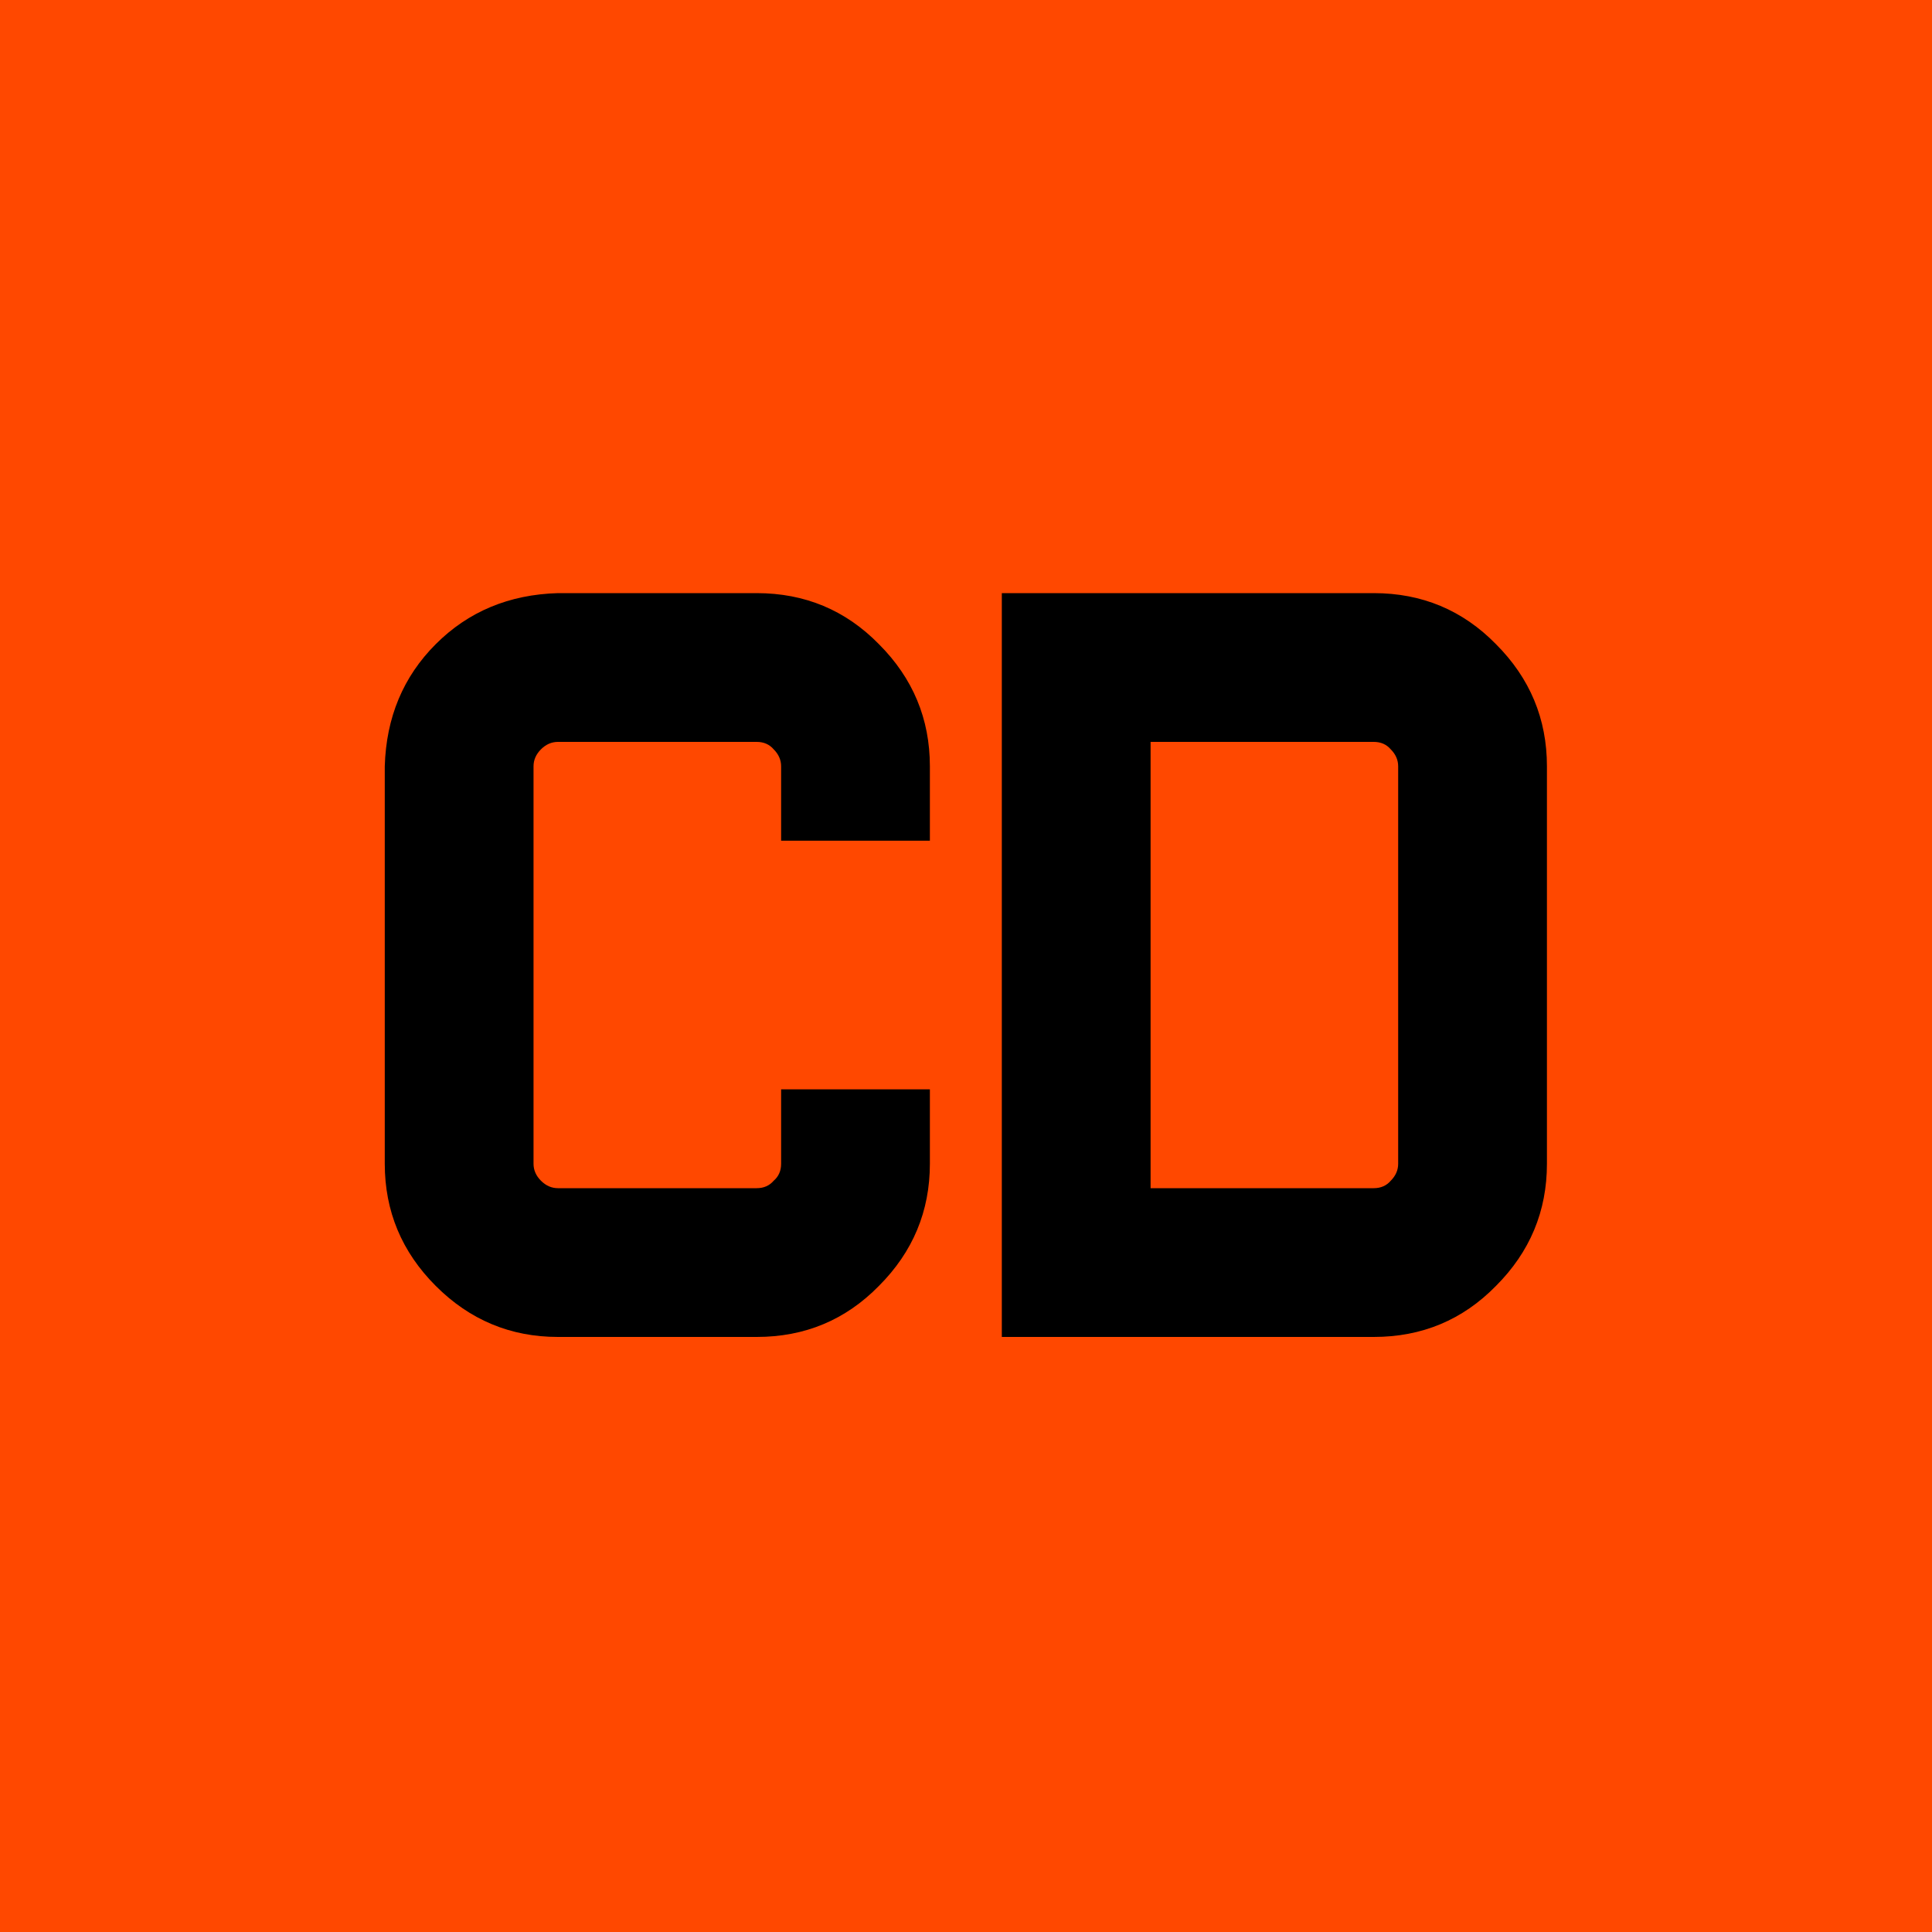
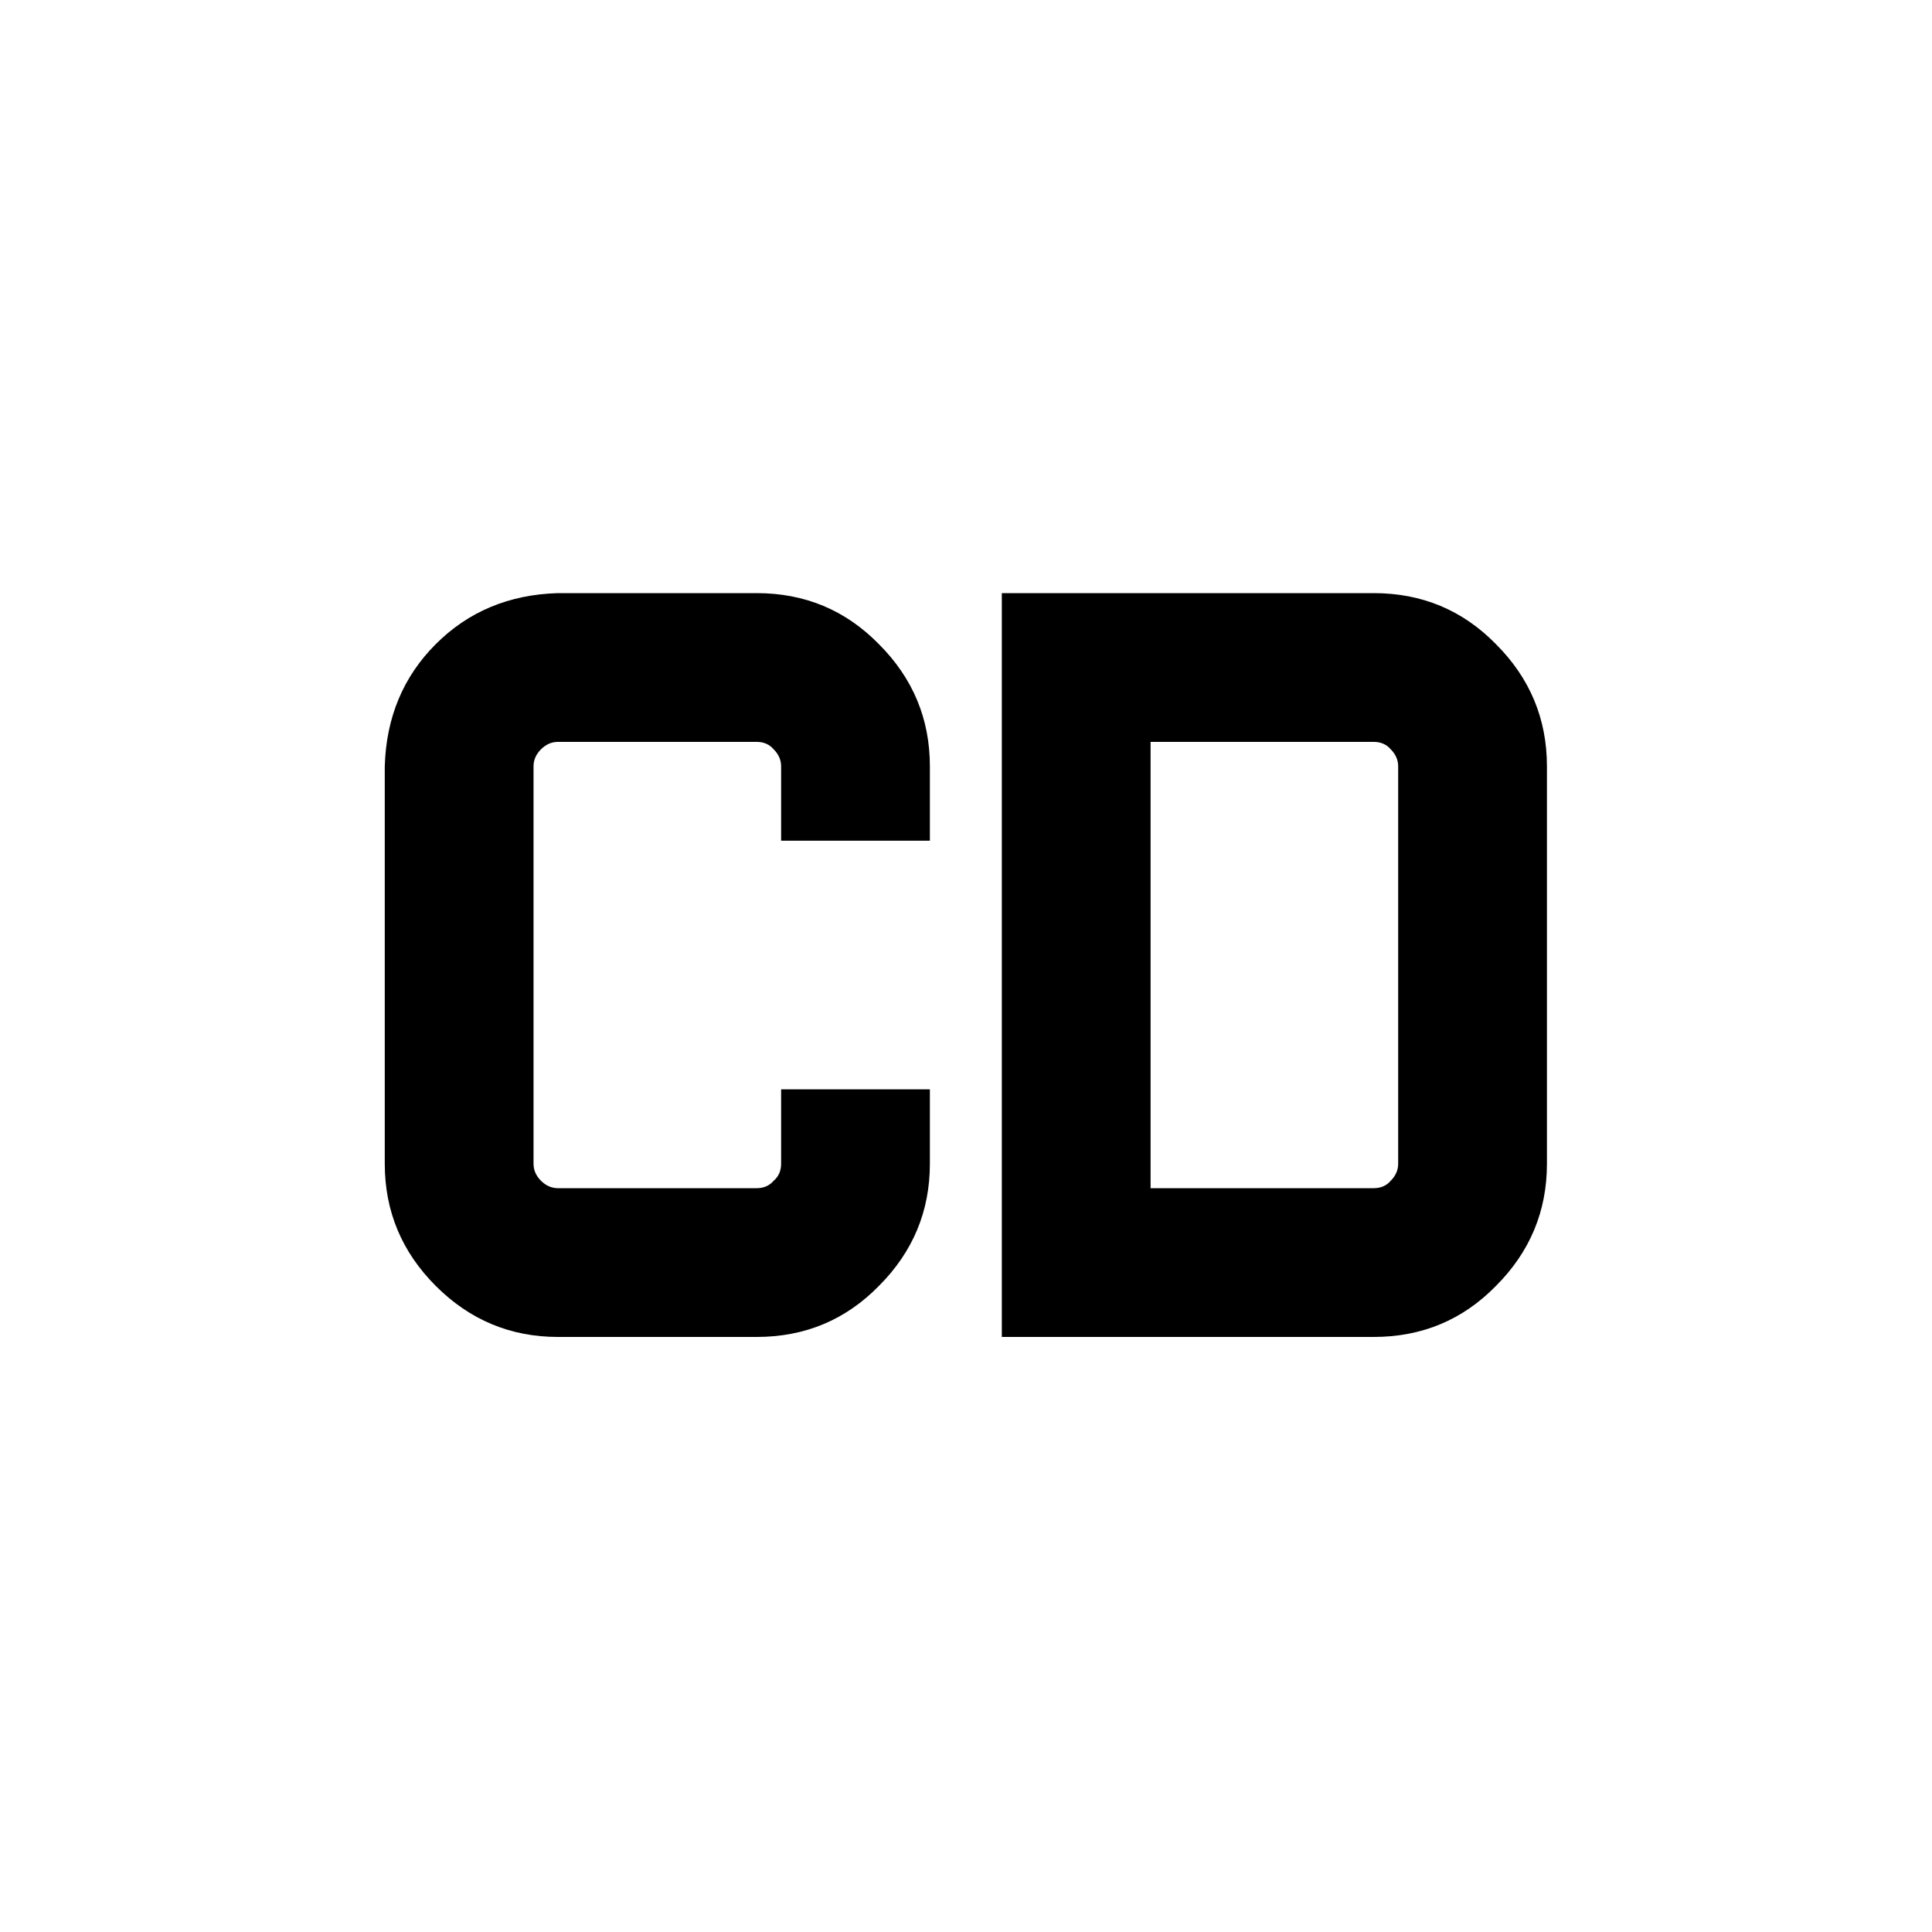
<svg xmlns="http://www.w3.org/2000/svg" version="1.1" width="1000" height="1000">
  <svg width="1000" height="1000" viewBox="0 0 1000 1000" fill="none">
-     <rect width="1000" height="1000" fill="#FF4800" />
    <path d="M391.655 692H288.805C264.239 692 243.155 683.2 225.555 665.6C207.955 648 199.155 626.917 199.155 602.35V396.65C199.889 371.35 208.689 350.267 225.555 333.4C242.422 316.533 263.505 307.733 288.805 307H391.655C416.589 307 437.672 315.8 454.905 333.4C472.505 351 481.305 372.083 481.305 396.65V435.15H404.305V396.65C404.305 393.35 403.022 390.417 400.455 387.85C398.255 385.283 395.322 384 391.655 384H288.805C285.505 384 282.572 385.283 280.005 387.85C277.439 390.417 276.155 393.35 276.155 396.65V602.35C276.155 605.65 277.439 608.583 280.005 611.15C282.572 613.717 285.505 615 288.805 615H391.655C395.322 615 398.255 613.717 400.455 611.15C403.022 608.95 404.305 606.017 404.305 602.35V563.85H481.305V602.35C481.305 626.917 472.505 648 454.905 665.6C437.672 683.2 416.589 692 391.655 692ZM518.54 307H711.04C735.973 307 757.057 315.8 774.29 333.4C791.89 351 800.69 372.083 800.69 396.65V602.35C800.69 626.917 791.89 648 774.29 665.6C757.057 683.2 735.973 692 711.04 692H518.54V307ZM723.69 602.35V396.65C723.69 393.35 722.407 390.417 719.84 387.85C717.64 385.283 714.707 384 711.04 384H595.54V615H711.04C714.707 615 717.64 613.717 719.84 611.15C722.407 608.583 723.69 605.65 723.69 602.35Z" fill="black" />
  </svg>
  <style>@media (prefers-color-scheme: light) { :root { filter: none; } }
@media (prefers-color-scheme: dark) { :root { filter: none; } }
</style>
</svg>